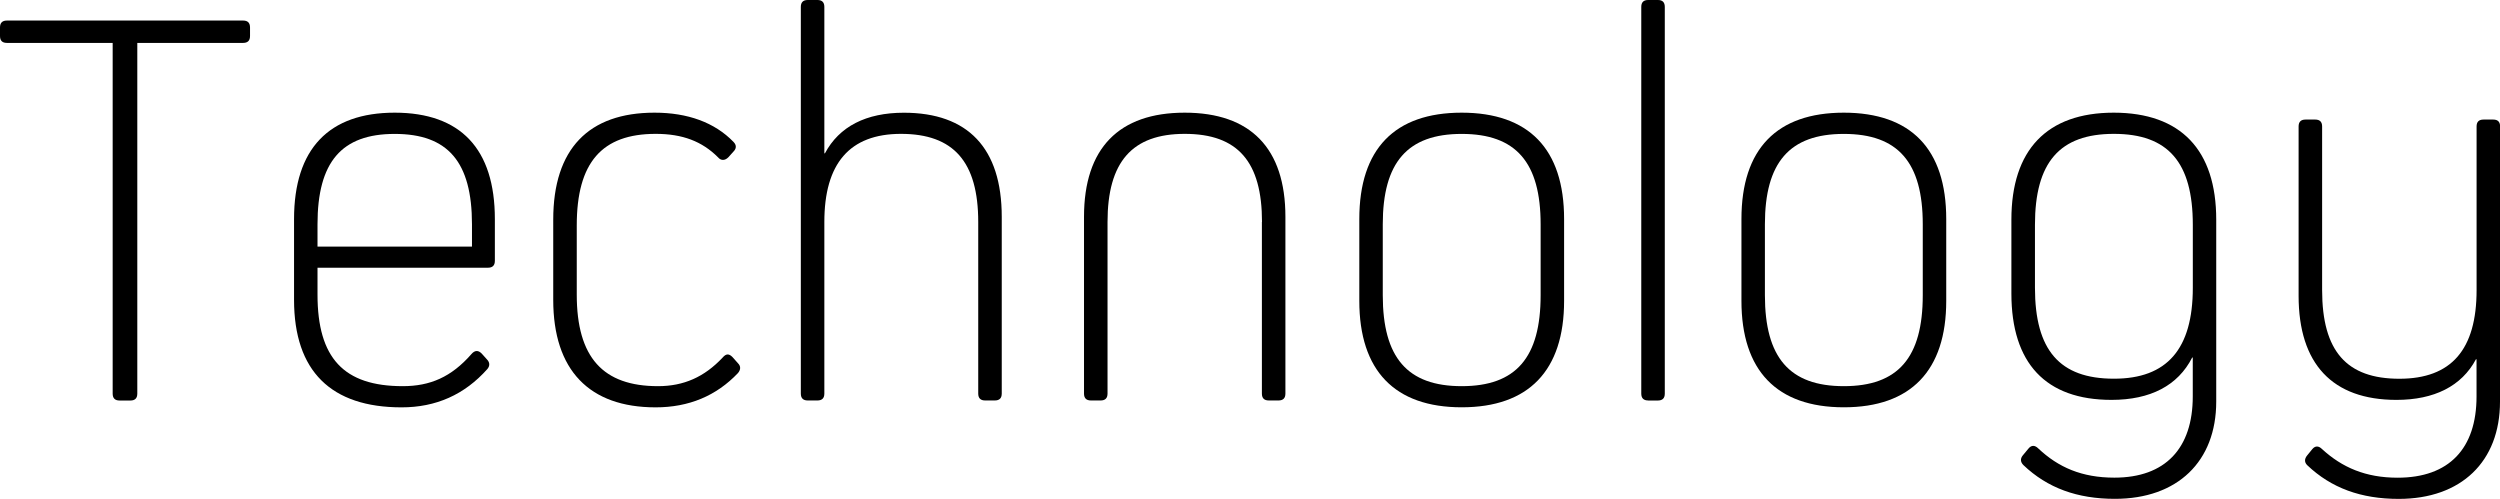
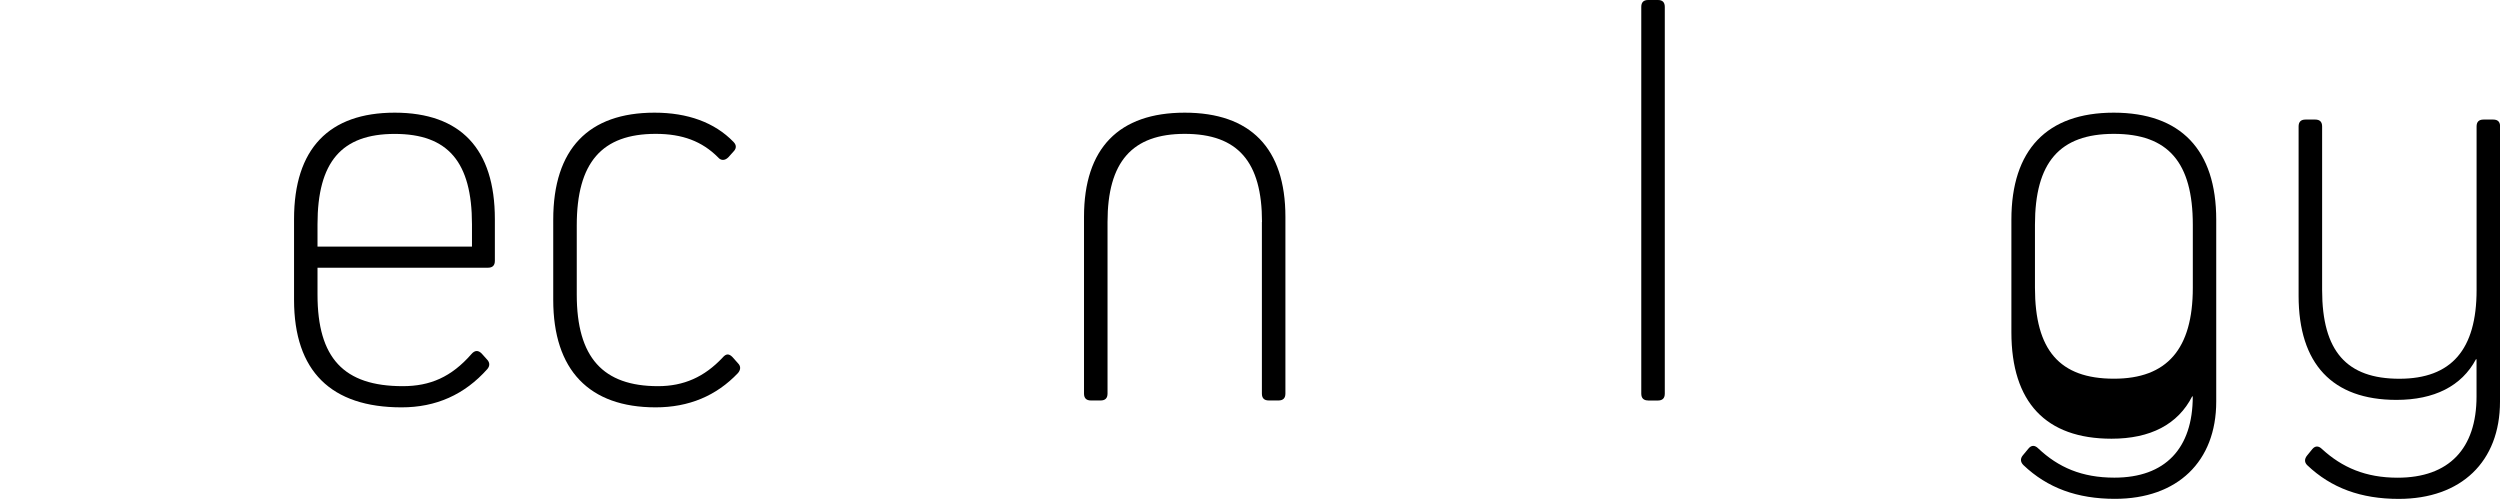
<svg xmlns="http://www.w3.org/2000/svg" version="1.1" id="レイヤー_1" x="0px" y="0px" viewBox="0 0 471.95 94.18" style="enable-background:new 0 0 471.95 94.18;" xml:space="preserve">
  <g>
-     <path d="M25.92,74.31c0,0.86-0.43,1.3-1.3,1.3h-2.05c-0.86,0-1.3-0.43-1.3-1.3V8.1H1.3C0.43,8.1,0,7.67,0,6.8V5.18   c0-0.86,0.43-1.3,1.3-1.3h44.6c0.86,0,1.3,0.43,1.3,1.3V6.8c0,0.86-0.43,1.3-1.3,1.3H25.92V74.31z" />
    <path d="M93.42,41.36v7.88c0,0.86-0.43,1.3-1.3,1.3H59.94v5.08c0,11.99,4.97,17.28,16.09,17.28c5.18,0,9.18-1.73,12.96-6.05   c0.65-0.76,1.3-0.76,1.94-0.11l0.97,1.08c0.54,0.54,0.65,1.19,0.11,1.84c-4.32,4.86-9.72,7.24-16.2,7.24   c-13.28,0-20.3-6.8-20.3-20.3V41.36c0-13.28,6.59-20.09,19.01-20.09C86.94,21.28,93.42,28.08,93.42,41.36z M89.1,42.34   c0-11.77-4.54-17.06-14.58-17.06s-14.58,5.29-14.58,17.06v4.21H89.1V42.34z" />
    <path d="M139.32,68.58c0.54,0.54,0.54,1.19,0,1.84c-4.1,4.32-9.29,6.48-15.55,6.48c-12.53,0-19.33-7.02-19.33-20.3V41.47   c0-13.39,6.7-20.2,19.12-20.2c6.26,0,11.34,1.84,14.9,5.51c0.65,0.65,0.54,1.3,0,1.84l-0.97,1.08c-0.65,0.65-1.4,0.65-1.94,0   c-3.02-3.02-6.7-4.43-11.77-4.43c-10.15,0-14.9,5.4-14.9,17.28v13.07c0,11.88,4.97,17.28,15.34,17.28c4.86,0,8.75-1.73,12.2-5.4   c0.65-0.76,1.19-0.76,1.84-0.11L139.32,68.58z" />
-     <path d="M189.11,40.93V74.3c0,0.86-0.43,1.3-1.3,1.3h-1.84c-0.86,0-1.3-0.43-1.3-1.3V41.9c0-11.34-4.64-16.63-14.58-16.63   c-9.72,0-14.47,5.62-14.47,16.63v32.4c0,0.86-0.43,1.3-1.3,1.3h-1.84c-0.86,0-1.3-0.43-1.3-1.3v-73c0-0.86,0.43-1.3,1.3-1.3h1.84   c0.86,0,1.3,0.43,1.3,1.3v27.65h0.11c2.7-5.08,7.78-7.67,14.9-7.67C182.73,21.28,189.11,27.97,189.11,40.93z" />
    <path d="M238.24,41.9c0-11.34-4.54-16.63-14.58-16.63c-9.94,0-14.58,5.29-14.58,16.63v32.4c0,0.86-0.43,1.3-1.3,1.3h-1.84   c-0.86,0-1.3-0.43-1.3-1.3V40.93c0-12.96,6.59-19.66,19.01-19.66s19.01,6.7,19.01,19.66V74.3c0,0.86-0.43,1.3-1.3,1.3h-1.84   c-0.86,0-1.3-0.43-1.3-1.3V41.9H238.24z" />
-     <path d="M295.27,41.36V56.8c0,13.18-6.7,20.09-19.33,20.09c-12.64,0-19.33-6.91-19.33-20.09V41.36c0-13.28,6.7-20.09,19.33-20.09   C288.57,21.28,295.27,28.08,295.27,41.36z M290.84,42.34c0-11.66-4.64-17.06-14.9-17.06c-10.26,0-14.9,5.4-14.9,17.06v13.39   c0,11.77,4.64,17.17,14.9,17.17c10.26,0,14.9-5.4,14.9-17.17V42.34z" />
    <path d="M311.14,75.6c-0.86,0-1.3-0.43-1.3-1.3v-73c0-0.86,0.43-1.3,1.3-1.3h1.84c0.86,0,1.3,0.43,1.3,1.3v73.01   c0,0.86-0.43,1.3-1.3,1.3h-1.84V75.6z" />
-     <path d="M367.41,41.36V56.8c0,13.18-6.7,20.09-19.33,20.09c-12.64,0-19.33-6.91-19.33-20.09V41.36c0-13.28,6.7-20.09,19.33-20.09   C360.71,21.28,367.41,28.08,367.41,41.36z M362.98,42.34c0-11.66-4.64-17.06-14.9-17.06c-10.26,0-14.9,5.4-14.9,17.06v13.39   c0,11.77,4.64,17.17,14.9,17.17c10.26,0,14.9-5.4,14.9-17.17V42.34z" />
-     <path d="M418.38,41.47v34.34c0,11.34-7.34,18.36-19.12,18.36c-7.13,0-12.74-2.05-17.28-6.37c-0.54-0.54-0.65-1.19-0.11-1.84   l1.08-1.3c0.54-0.65,1.19-0.65,1.84,0c3.78,3.56,8.21,5.51,14.36,5.51c9.61,0,14.8-5.51,14.8-15.34V67.5h-0.11   c-2.7,5.29-7.88,7.99-15.23,7.99c-12.42,0-18.9-6.91-18.9-20.09V41.47c0-13.18,6.7-20.2,19.33-20.2   C411.69,21.28,418.38,28.3,418.38,41.47z M413.96,54.32V42.44c0-11.77-4.64-17.17-14.9-17.17c-10.26,0-14.9,5.4-14.9,17.17v11.88   c0,11.77,4.64,17.17,14.9,17.17C409.1,71.5,413.96,65.88,413.96,54.32z" />
+     <path d="M418.38,41.47v34.34c0,11.34-7.34,18.36-19.12,18.36c-7.13,0-12.74-2.05-17.28-6.37c-0.54-0.54-0.65-1.19-0.11-1.84   l1.08-1.3c0.54-0.65,1.19-0.65,1.84,0c3.78,3.56,8.21,5.51,14.36,5.51c9.61,0,14.8-5.51,14.8-15.34h-0.11   c-2.7,5.29-7.88,7.99-15.23,7.99c-12.42,0-18.9-6.91-18.9-20.09V41.47c0-13.18,6.7-20.2,19.33-20.2   C411.69,21.28,418.38,28.3,418.38,41.47z M413.96,54.32V42.44c0-11.77-4.64-17.17-14.9-17.17c-10.26,0-14.9,5.4-14.9,17.17v11.88   c0,11.77,4.64,17.17,14.9,17.17C409.1,71.5,413.96,65.88,413.96,54.32z" />
    <path d="M471.95,75.82c0,11.34-7.34,18.36-19.12,18.36c-7.13,0-12.74-2.05-17.28-6.37c-0.54-0.54-0.54-1.19,0-1.84l0.97-1.19   c0.54-0.65,1.19-0.65,1.84,0c3.78,3.46,8.21,5.4,14.26,5.4c9.72,0,14.9-5.51,14.9-15.34v-7.02h-0.11   c-2.7,5.08-7.88,7.67-15.01,7.67c-12.1,0-18.47-6.8-18.47-19.66V23.87c0-0.86,0.43-1.3,1.3-1.3h1.84c0.86,0,1.3,0.43,1.3,1.3v30.89   c0,11.56,4.64,16.74,14.58,16.74c9.83,0,14.58-5.51,14.58-16.74V23.87c0-0.86,0.43-1.3,1.3-1.3h1.84c0.86,0,1.3,0.43,1.3,1.3v51.95   H471.95z" />
  </g>
</svg>